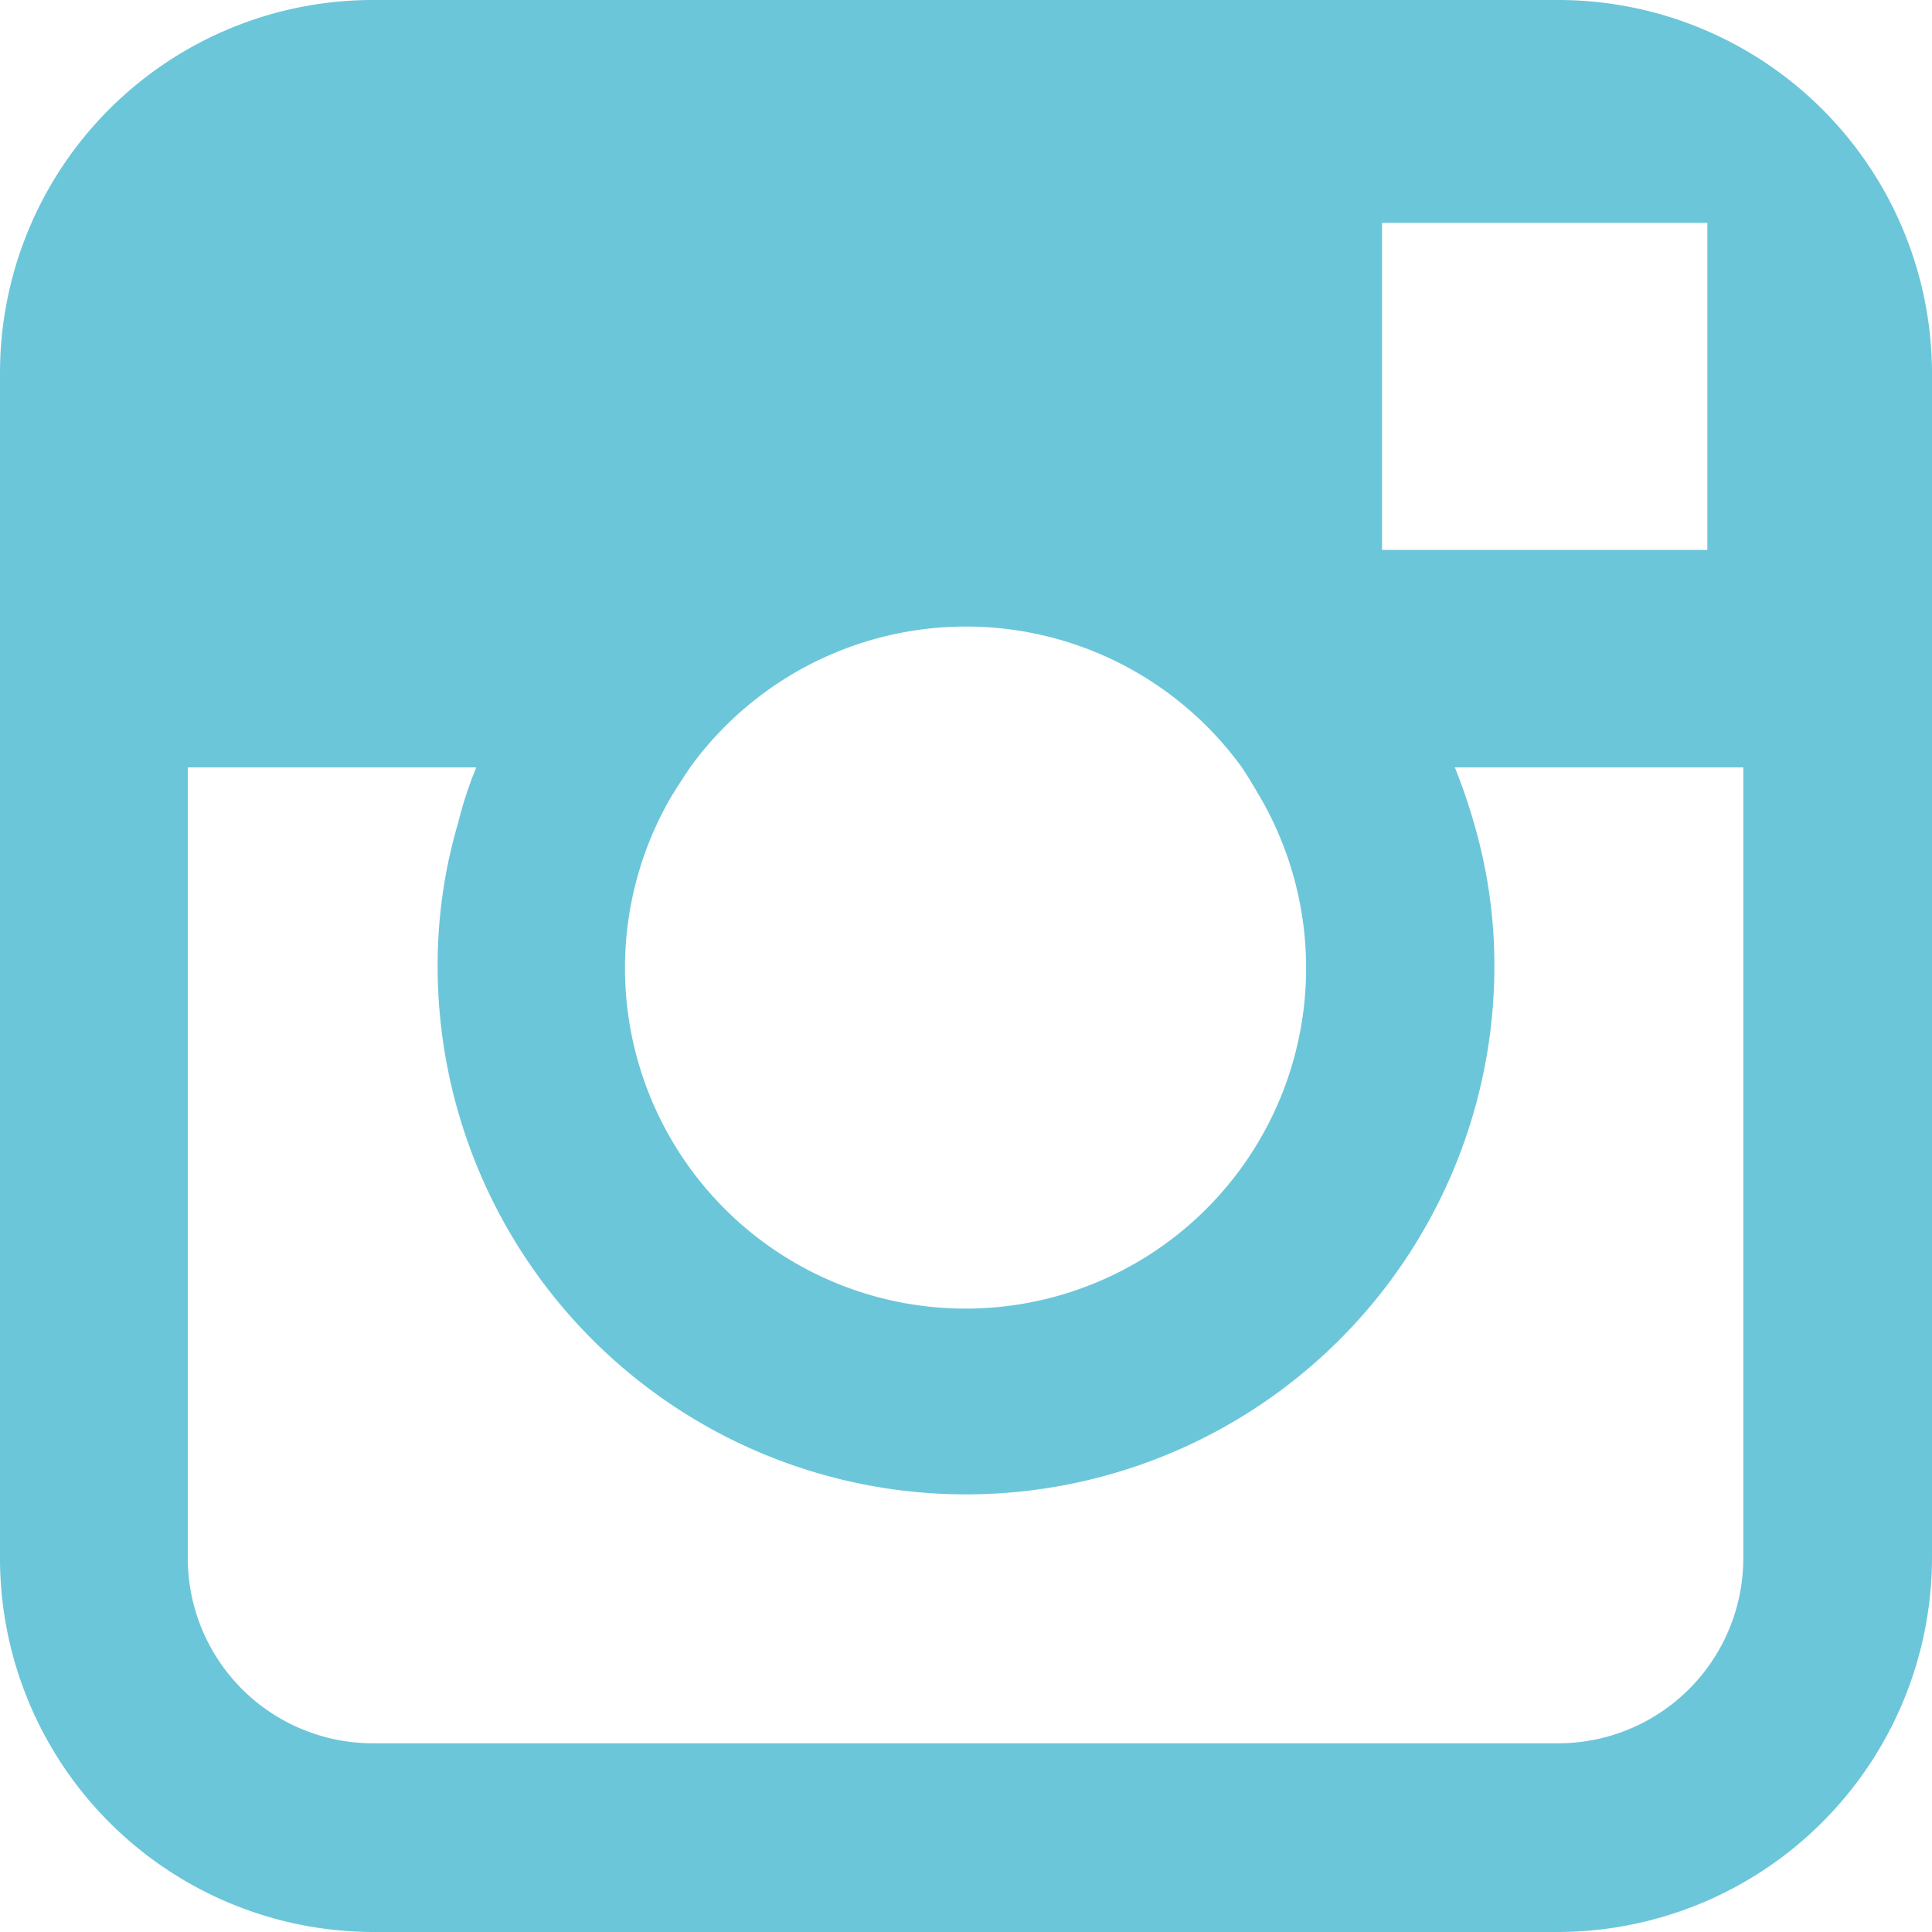
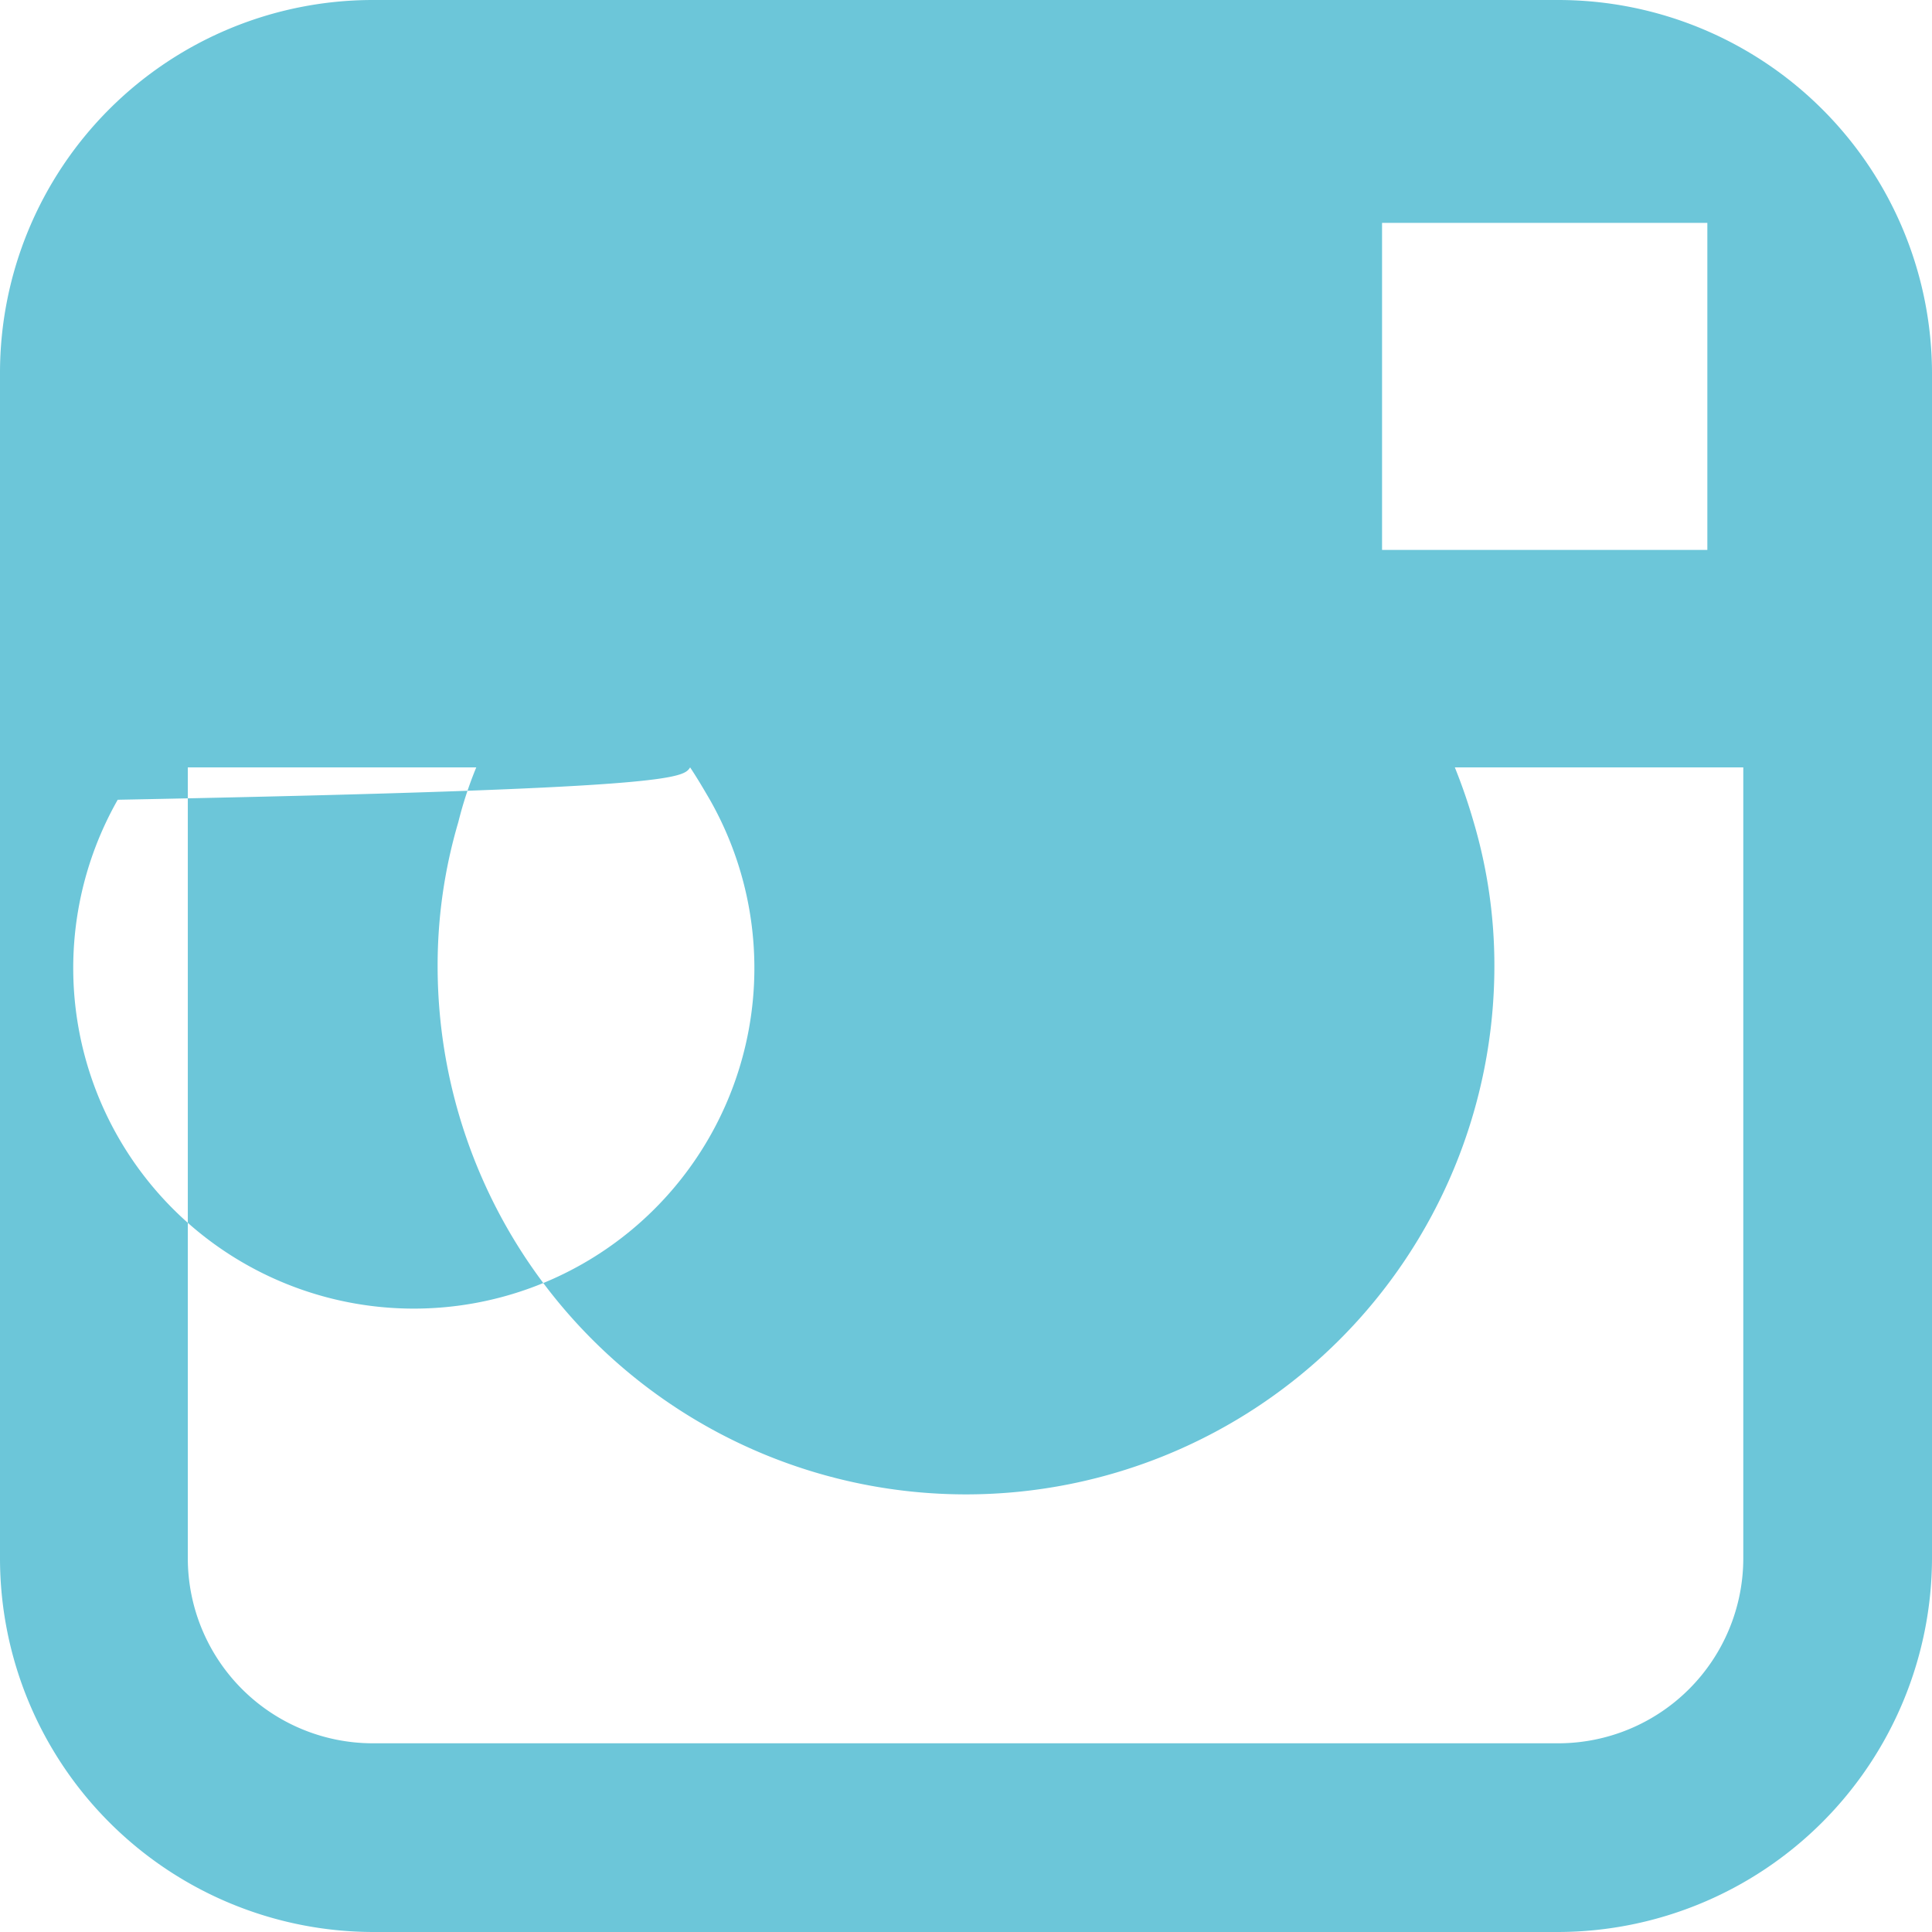
<svg xmlns="http://www.w3.org/2000/svg" id="Calque_1" data-name="Calque 1" width="7.58mm" height="7.58mm" viewBox="0 0 21.5 21.5">
-   <path d="M17.34,0H4.15A4.15,4.15,0,0,0,0,4.15V17.34A4.16,4.16,0,0,0,4.15,21.5H17.34a4.17,4.17,0,0,0,4.16-4.16V4.15A4.16,4.16,0,0,0,17.34,0Zm1.19,2.48H19V6.12H15.38l0-3.64ZM7.68,8.54a3.79,3.79,0,0,1,6.14,0c.08.12.15.24.22.36a3.79,3.79,0,1,1-6.59,0C7.52,8.78,7.6,8.66,7.68,8.54Zm11.72,8.8a2.06,2.06,0,0,1-2.06,2.06H4.15a2.06,2.06,0,0,1-2.06-2.06V8.54H5.3a4.35,4.35,0,0,0-.2.61,5.63,5.63,0,0,0-.23,1.6,5.88,5.88,0,0,0,11.76,0,5.63,5.63,0,0,0-.23-1.6,6.26,6.26,0,0,0-.21-.61H19.4v8.8Z" fill="#6cc6d9" />
+   <path d="M17.34,0H4.15A4.15,4.15,0,0,0,0,4.15V17.34A4.16,4.16,0,0,0,4.15,21.5H17.34a4.17,4.17,0,0,0,4.16-4.16V4.15A4.16,4.16,0,0,0,17.34,0Zm1.19,2.48H19V6.12H15.38l0-3.64ZM7.68,8.54c.08.12.15.24.22.36a3.79,3.79,0,1,1-6.59,0C7.52,8.78,7.6,8.66,7.68,8.54Zm11.72,8.8a2.06,2.06,0,0,1-2.06,2.06H4.15a2.06,2.06,0,0,1-2.06-2.06V8.54H5.3a4.35,4.35,0,0,0-.2.61,5.63,5.63,0,0,0-.23,1.6,5.88,5.88,0,0,0,11.76,0,5.63,5.63,0,0,0-.23-1.6,6.26,6.26,0,0,0-.21-.61H19.4v8.8Z" fill="#6cc6d9" />
</svg>